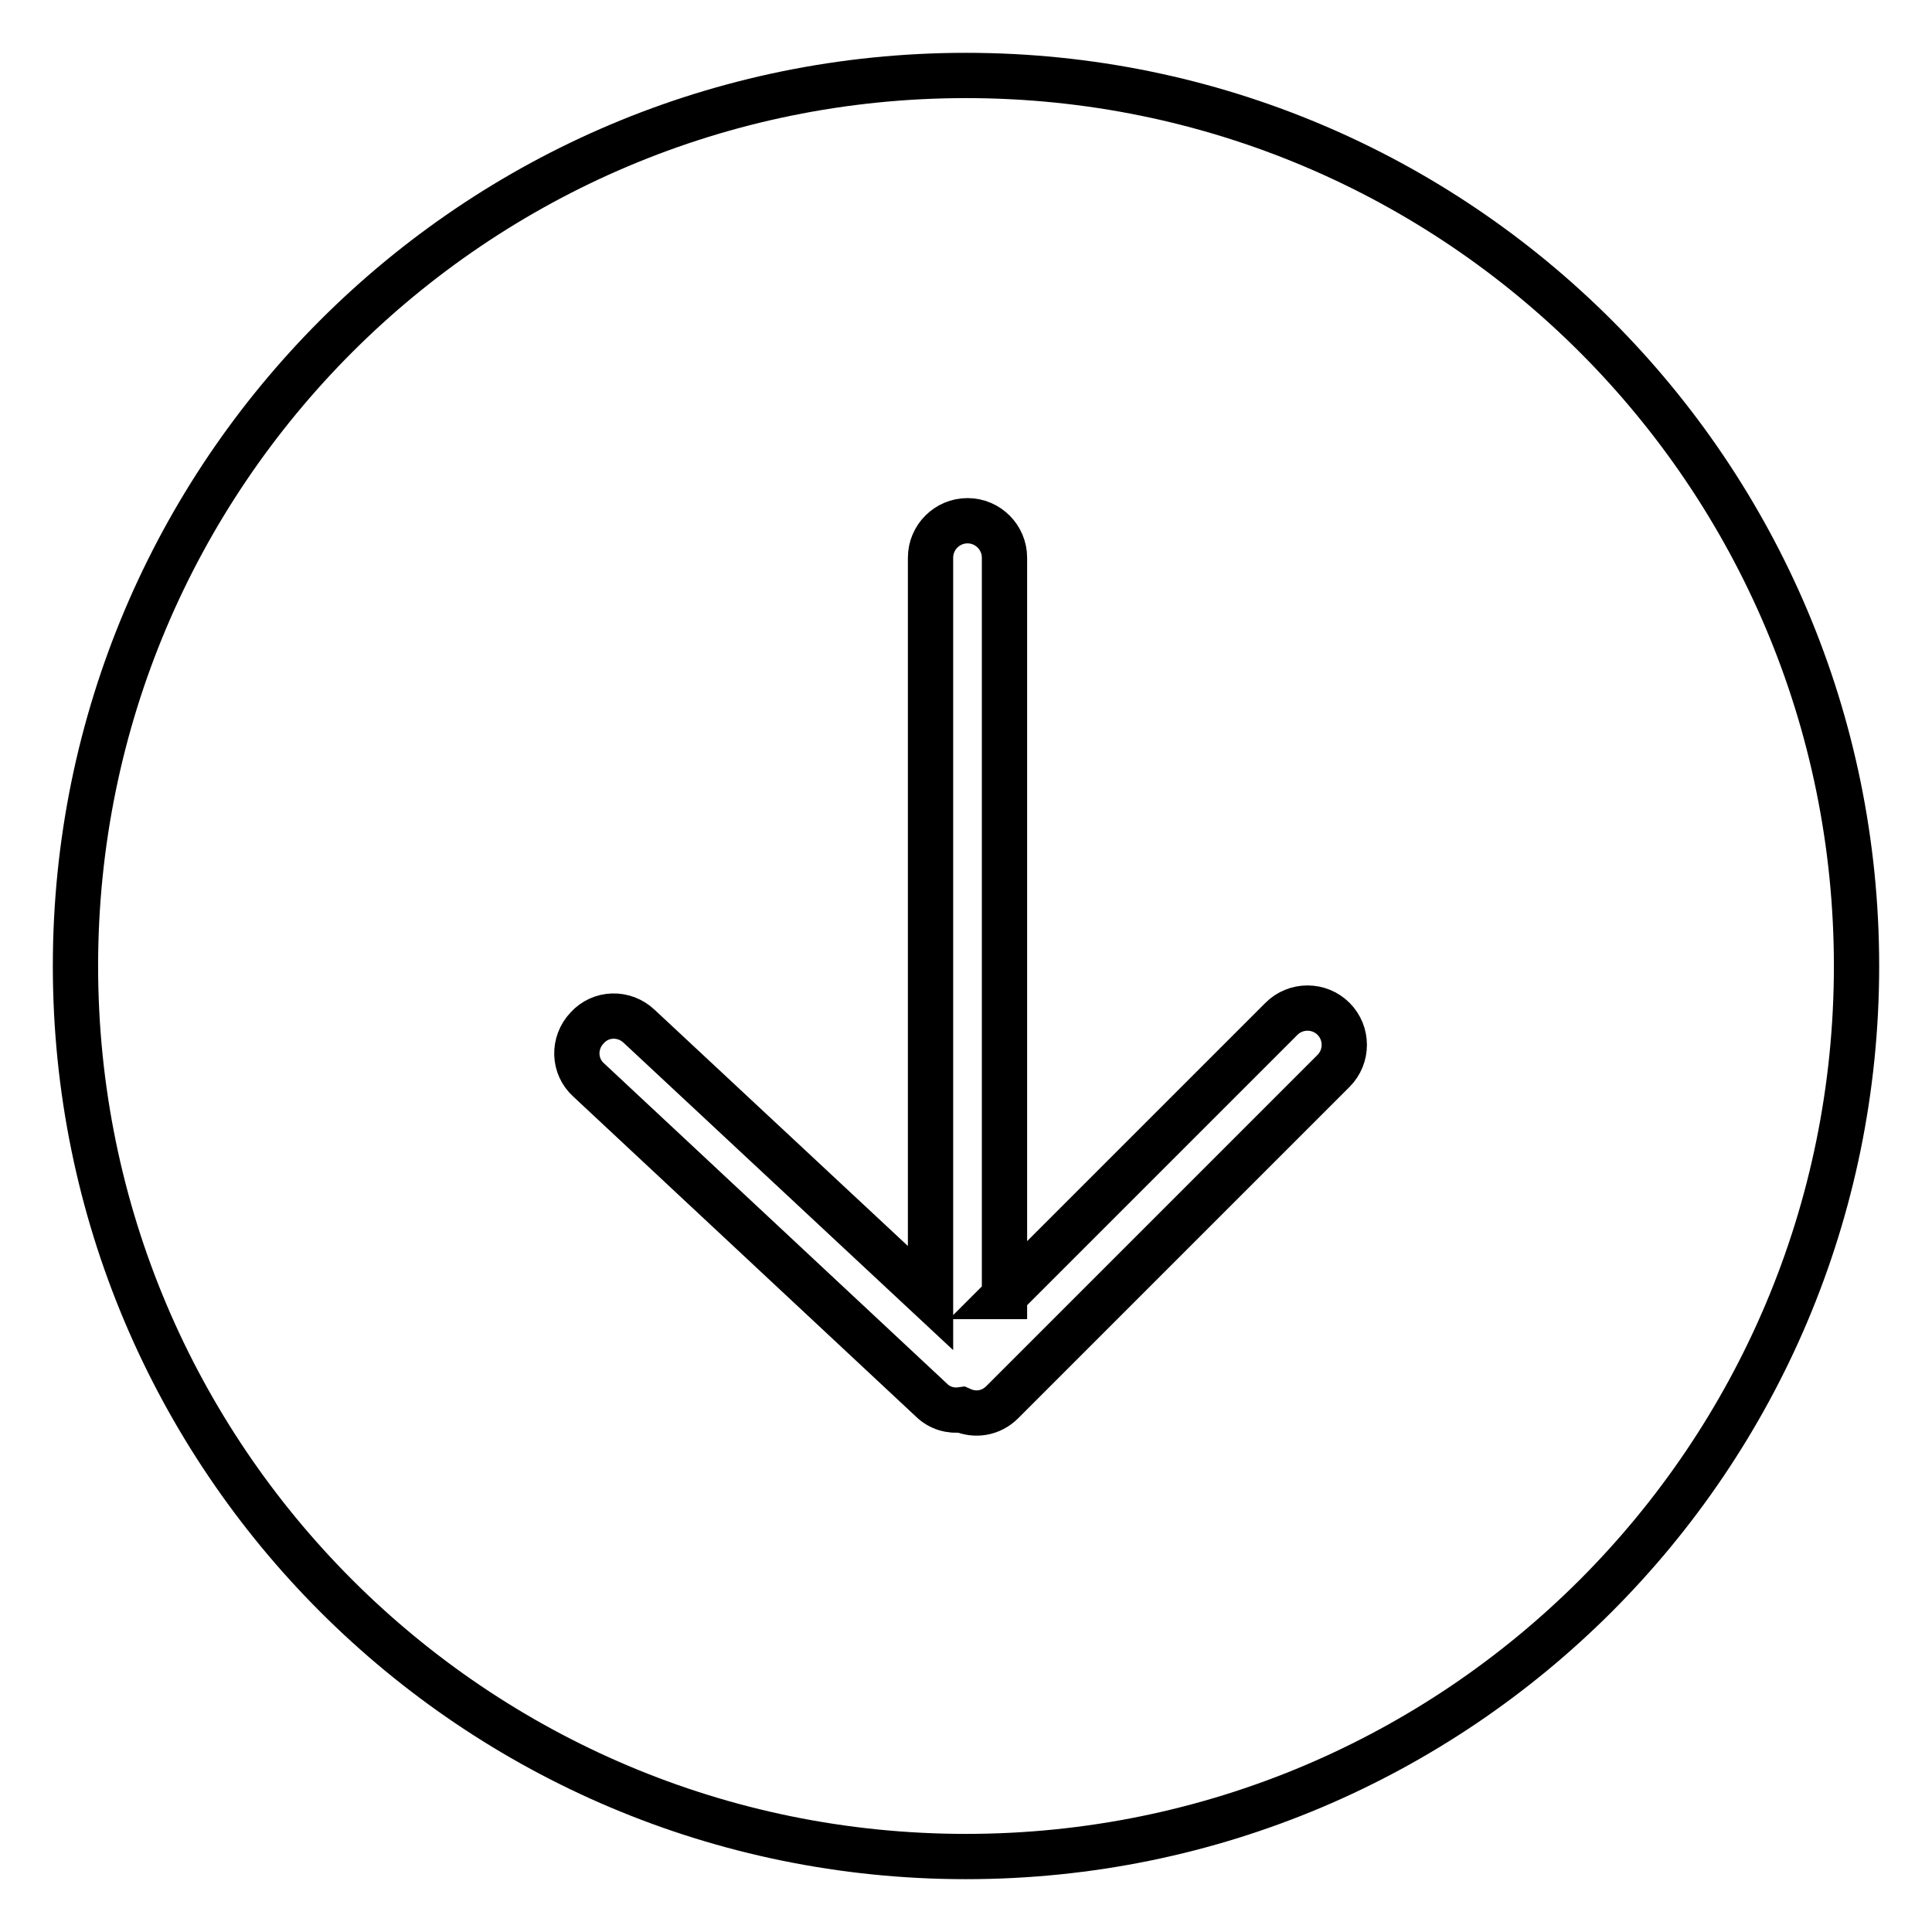
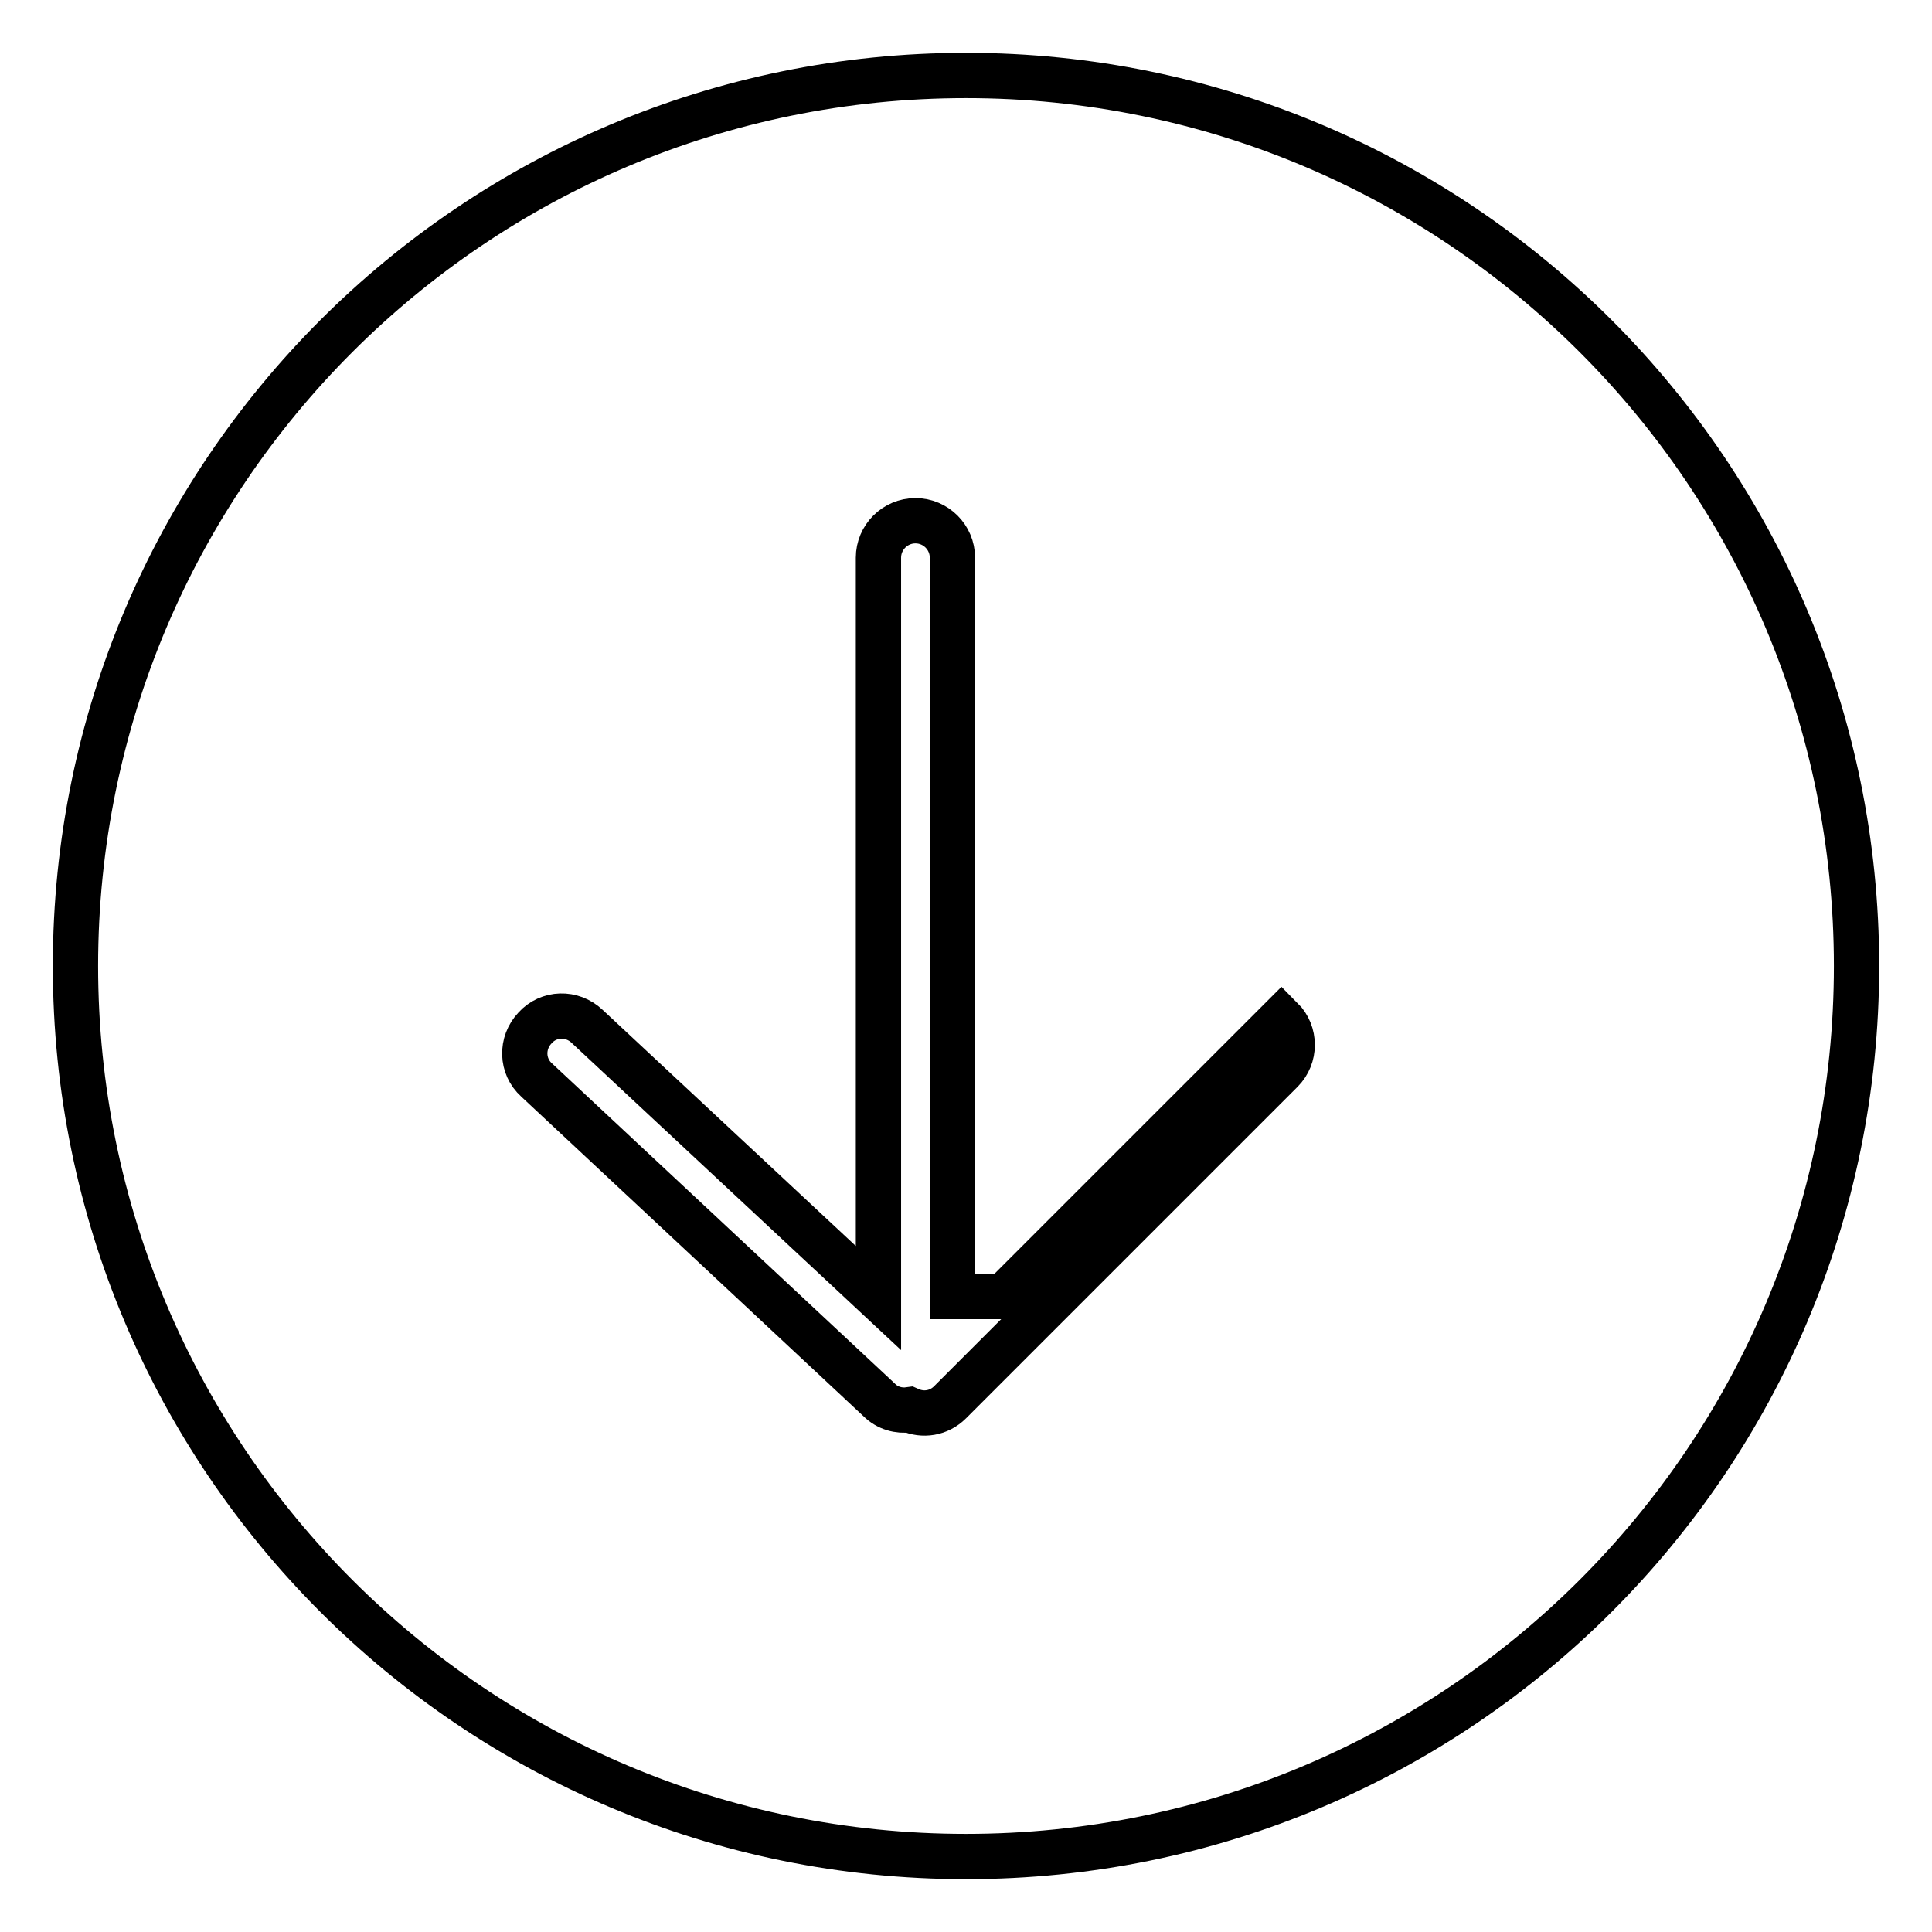
<svg xmlns="http://www.w3.org/2000/svg" version="1.1" x="0px" y="0px" viewBox="0 0 256 256" enable-background="new 0 0 256 256" xml:space="preserve">
  <g>
-     <path stroke-width="6" fill-opacity="0" stroke="#000000" d="M133,171.8l36.8-36.8c1.9-1.9,5-1.9,6.9,0c1.9,1.9,1.9,5,0,6.9l-43.9,43.9c-1.5,1.5-3.6,1.8-5.4,1 c-1.4,0.2-2.9-0.2-4-1.3l-45.4-42.4c-2-1.8-2.1-4.9-0.2-6.9c1.8-2,4.9-2.1,6.9-0.2l38.6,36V73.9c0-2.7,2.2-4.9,4.9-4.9 c2.7,0,4.9,2.2,4.9,4.9V171.8L133,171.8z M128,246c65.2,0,118-52.8,118-118c0-65.2-52.8-118-118-118S10,62.8,10,128 C10,193.2,62.8,246,128,246z" />
+     <path stroke-width="6" fill-opacity="0" stroke="#000000" d="M133,171.8l36.8-36.8c1.9,1.9,1.9,5,0,6.9l-43.9,43.9c-1.5,1.5-3.6,1.8-5.4,1 c-1.4,0.2-2.9-0.2-4-1.3l-45.4-42.4c-2-1.8-2.1-4.9-0.2-6.9c1.8-2,4.9-2.1,6.9-0.2l38.6,36V73.9c0-2.7,2.2-4.9,4.9-4.9 c2.7,0,4.9,2.2,4.9,4.9V171.8L133,171.8z M128,246c65.2,0,118-52.8,118-118c0-65.2-52.8-118-118-118S10,62.8,10,128 C10,193.2,62.8,246,128,246z" />
  </g>
</svg>